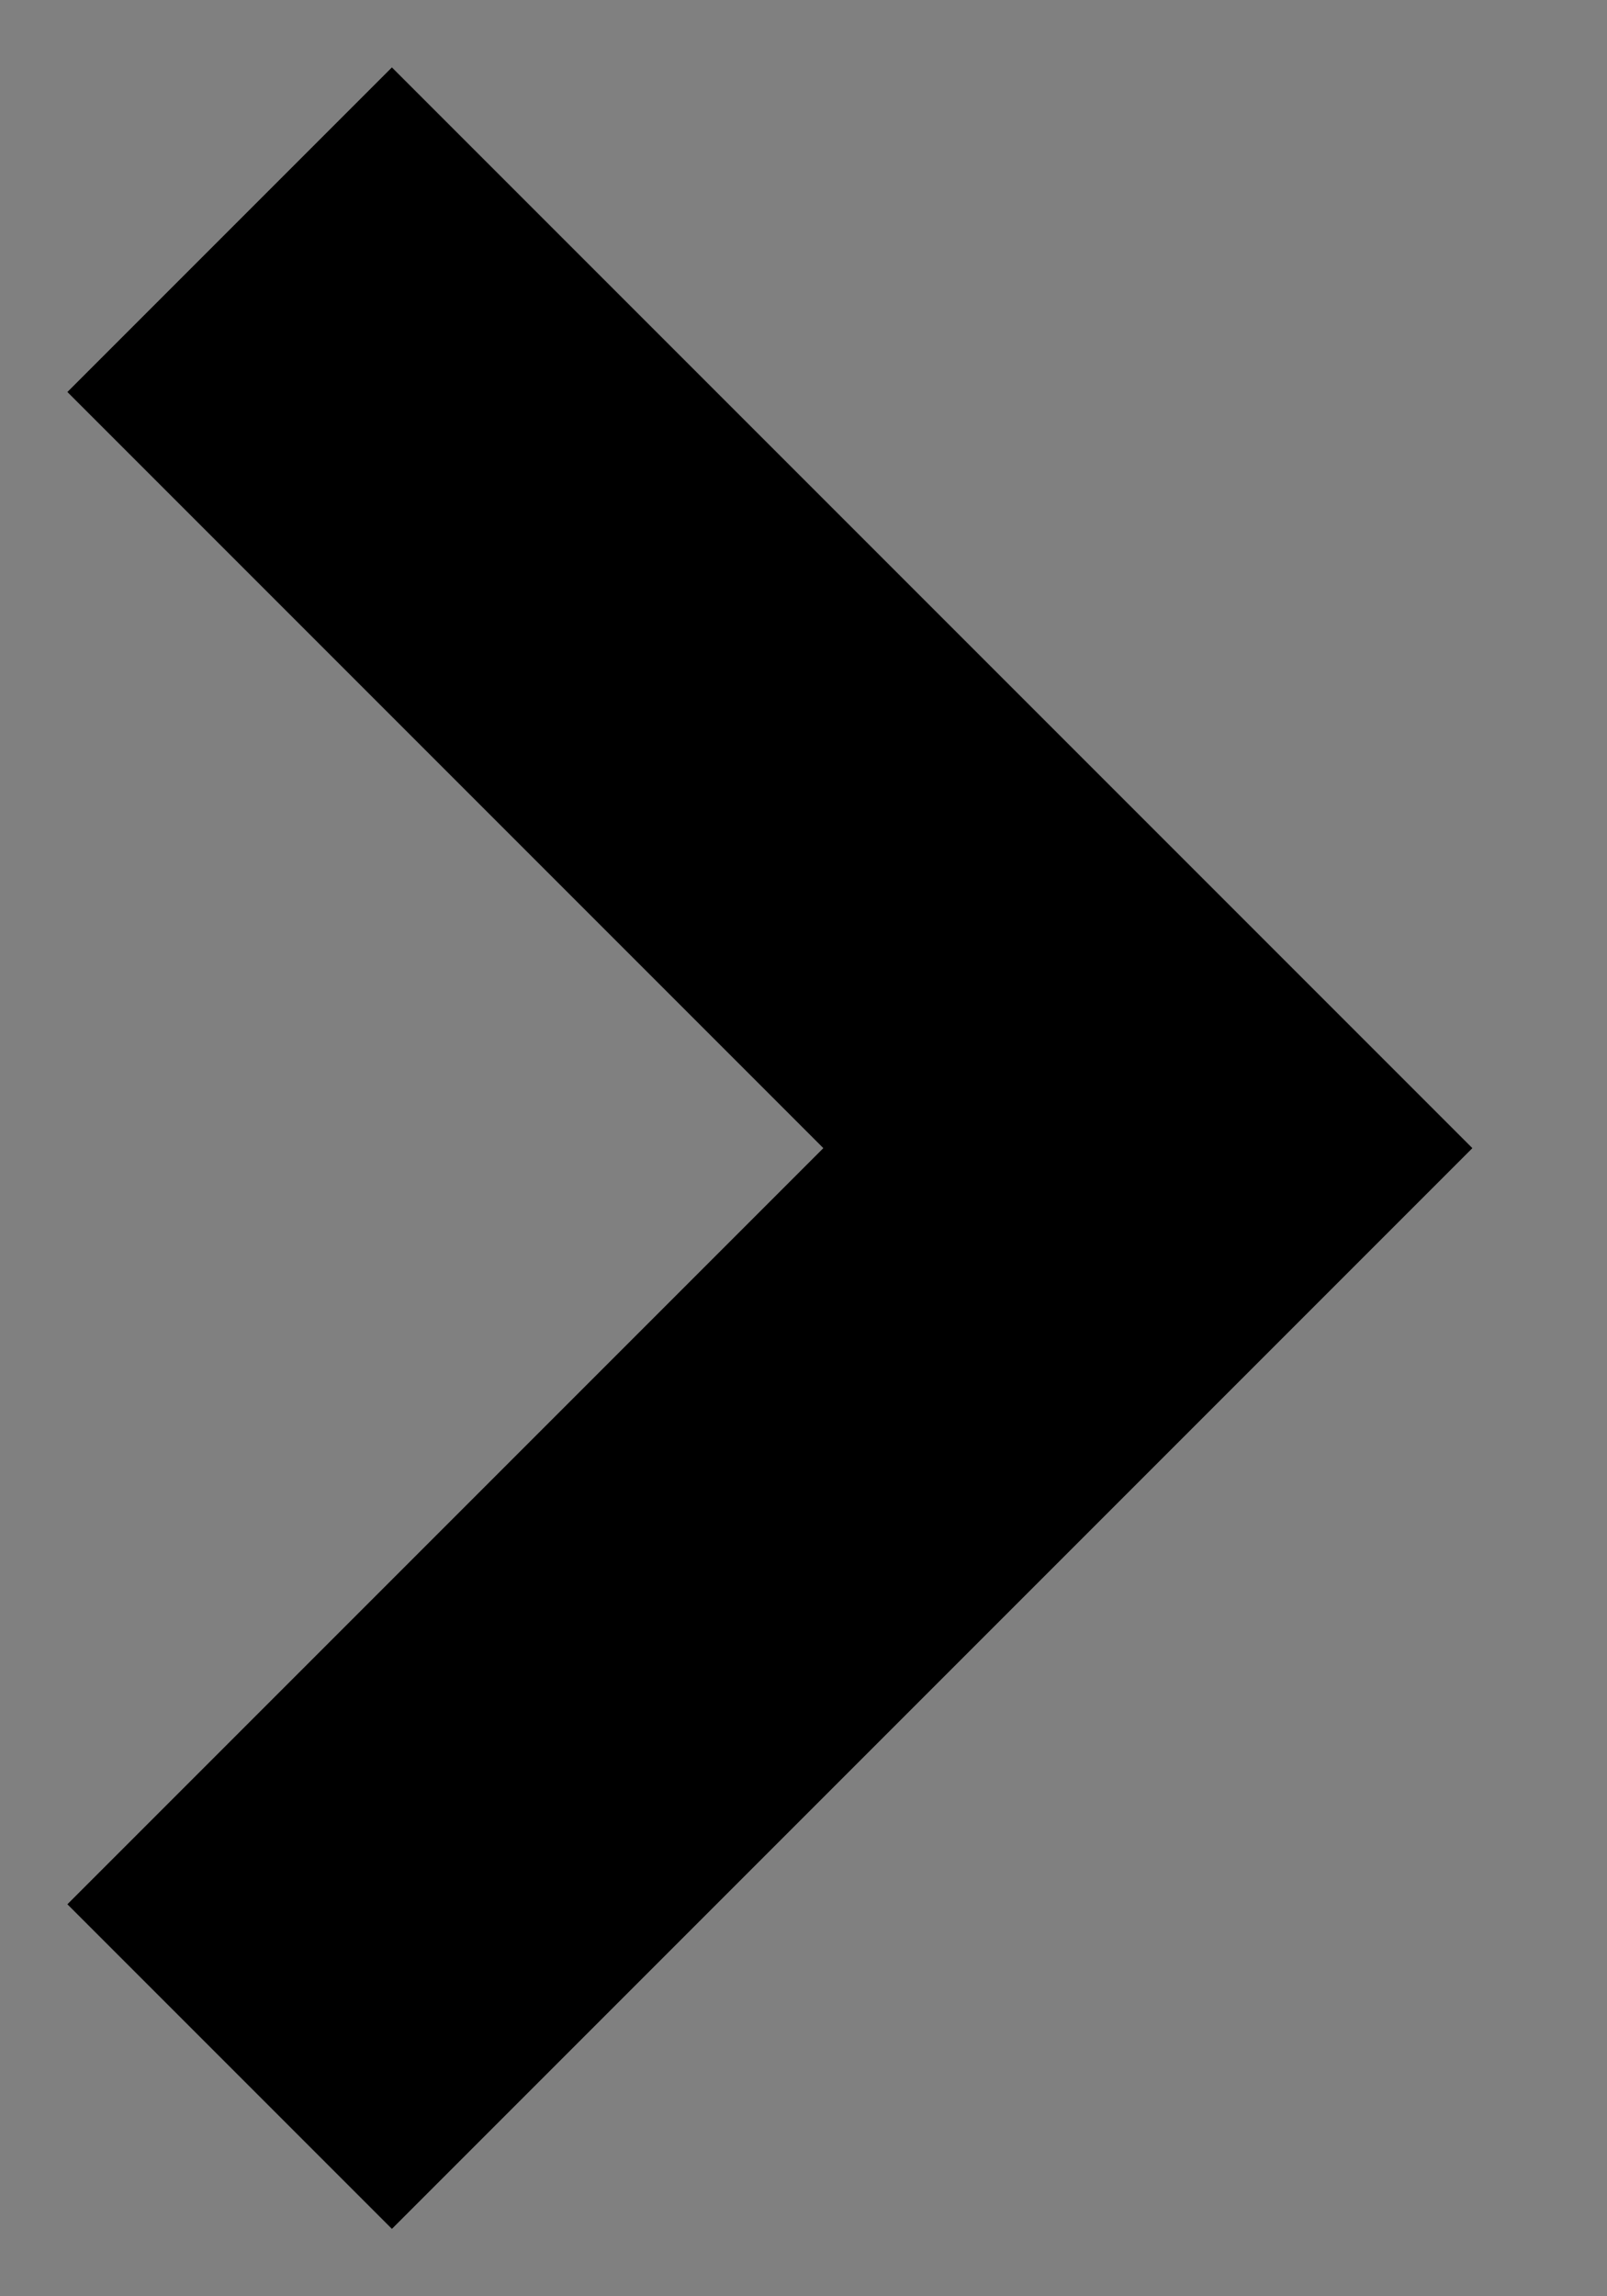
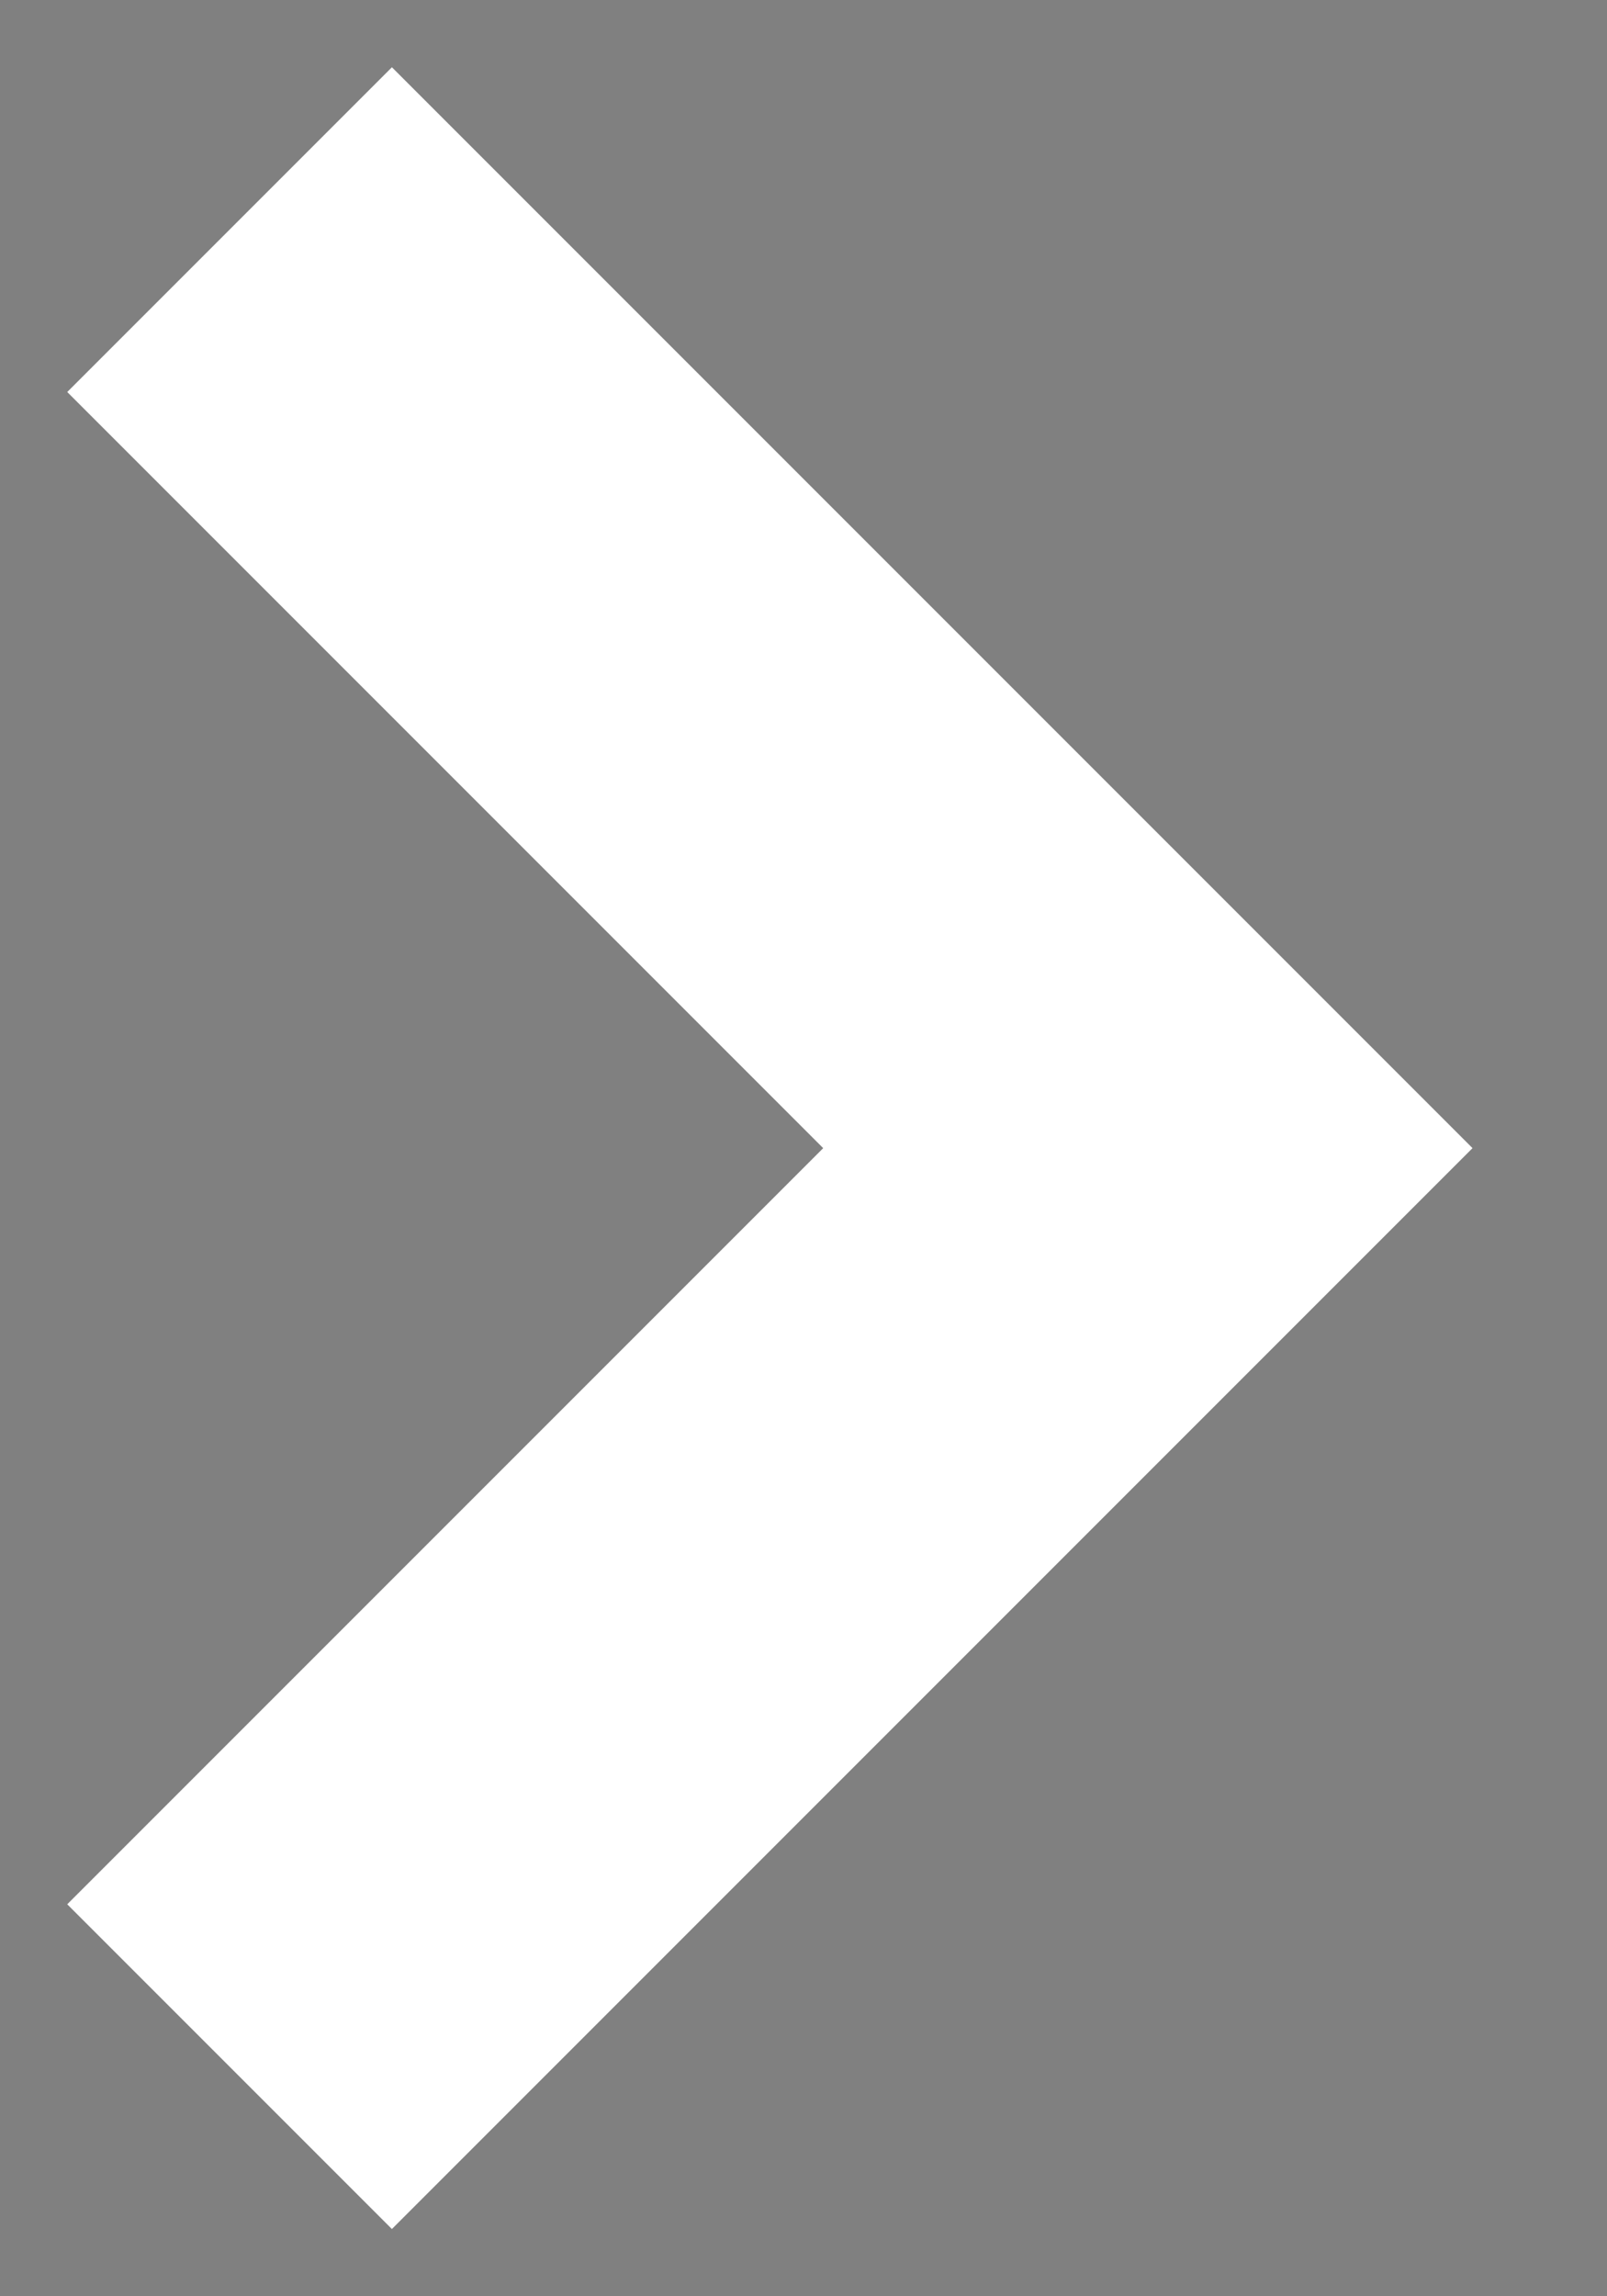
<svg xmlns="http://www.w3.org/2000/svg" width="7" height="10" viewBox="0 0 7 10" fill="none">
  <rect x="0" y="0" width="7" height="10" fill="#808080" stroke="none" />
  <path d="M1 1L5 5L1 9" stroke="white" stroke-width="2" />
-   <path d="M1 1L5 5L1 9" stroke="black" stroke-width="2" />
</svg>